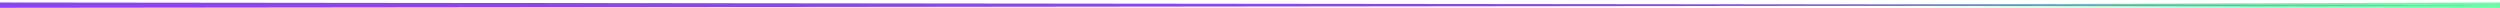
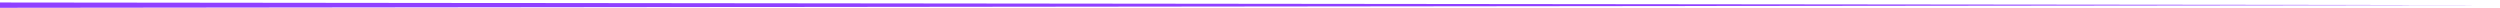
<svg xmlns="http://www.w3.org/2000/svg" width="944" height="3" viewBox="0 0 944 3" fill="none">
-   <path d="M615 1.939L944 2.939V0.939L615 1.939Z" fill="#64FFA2" />
  <path d="M944 1.939L0 2.939V0.939L944 1.939Z" fill="#8F40FF" />
</svg>